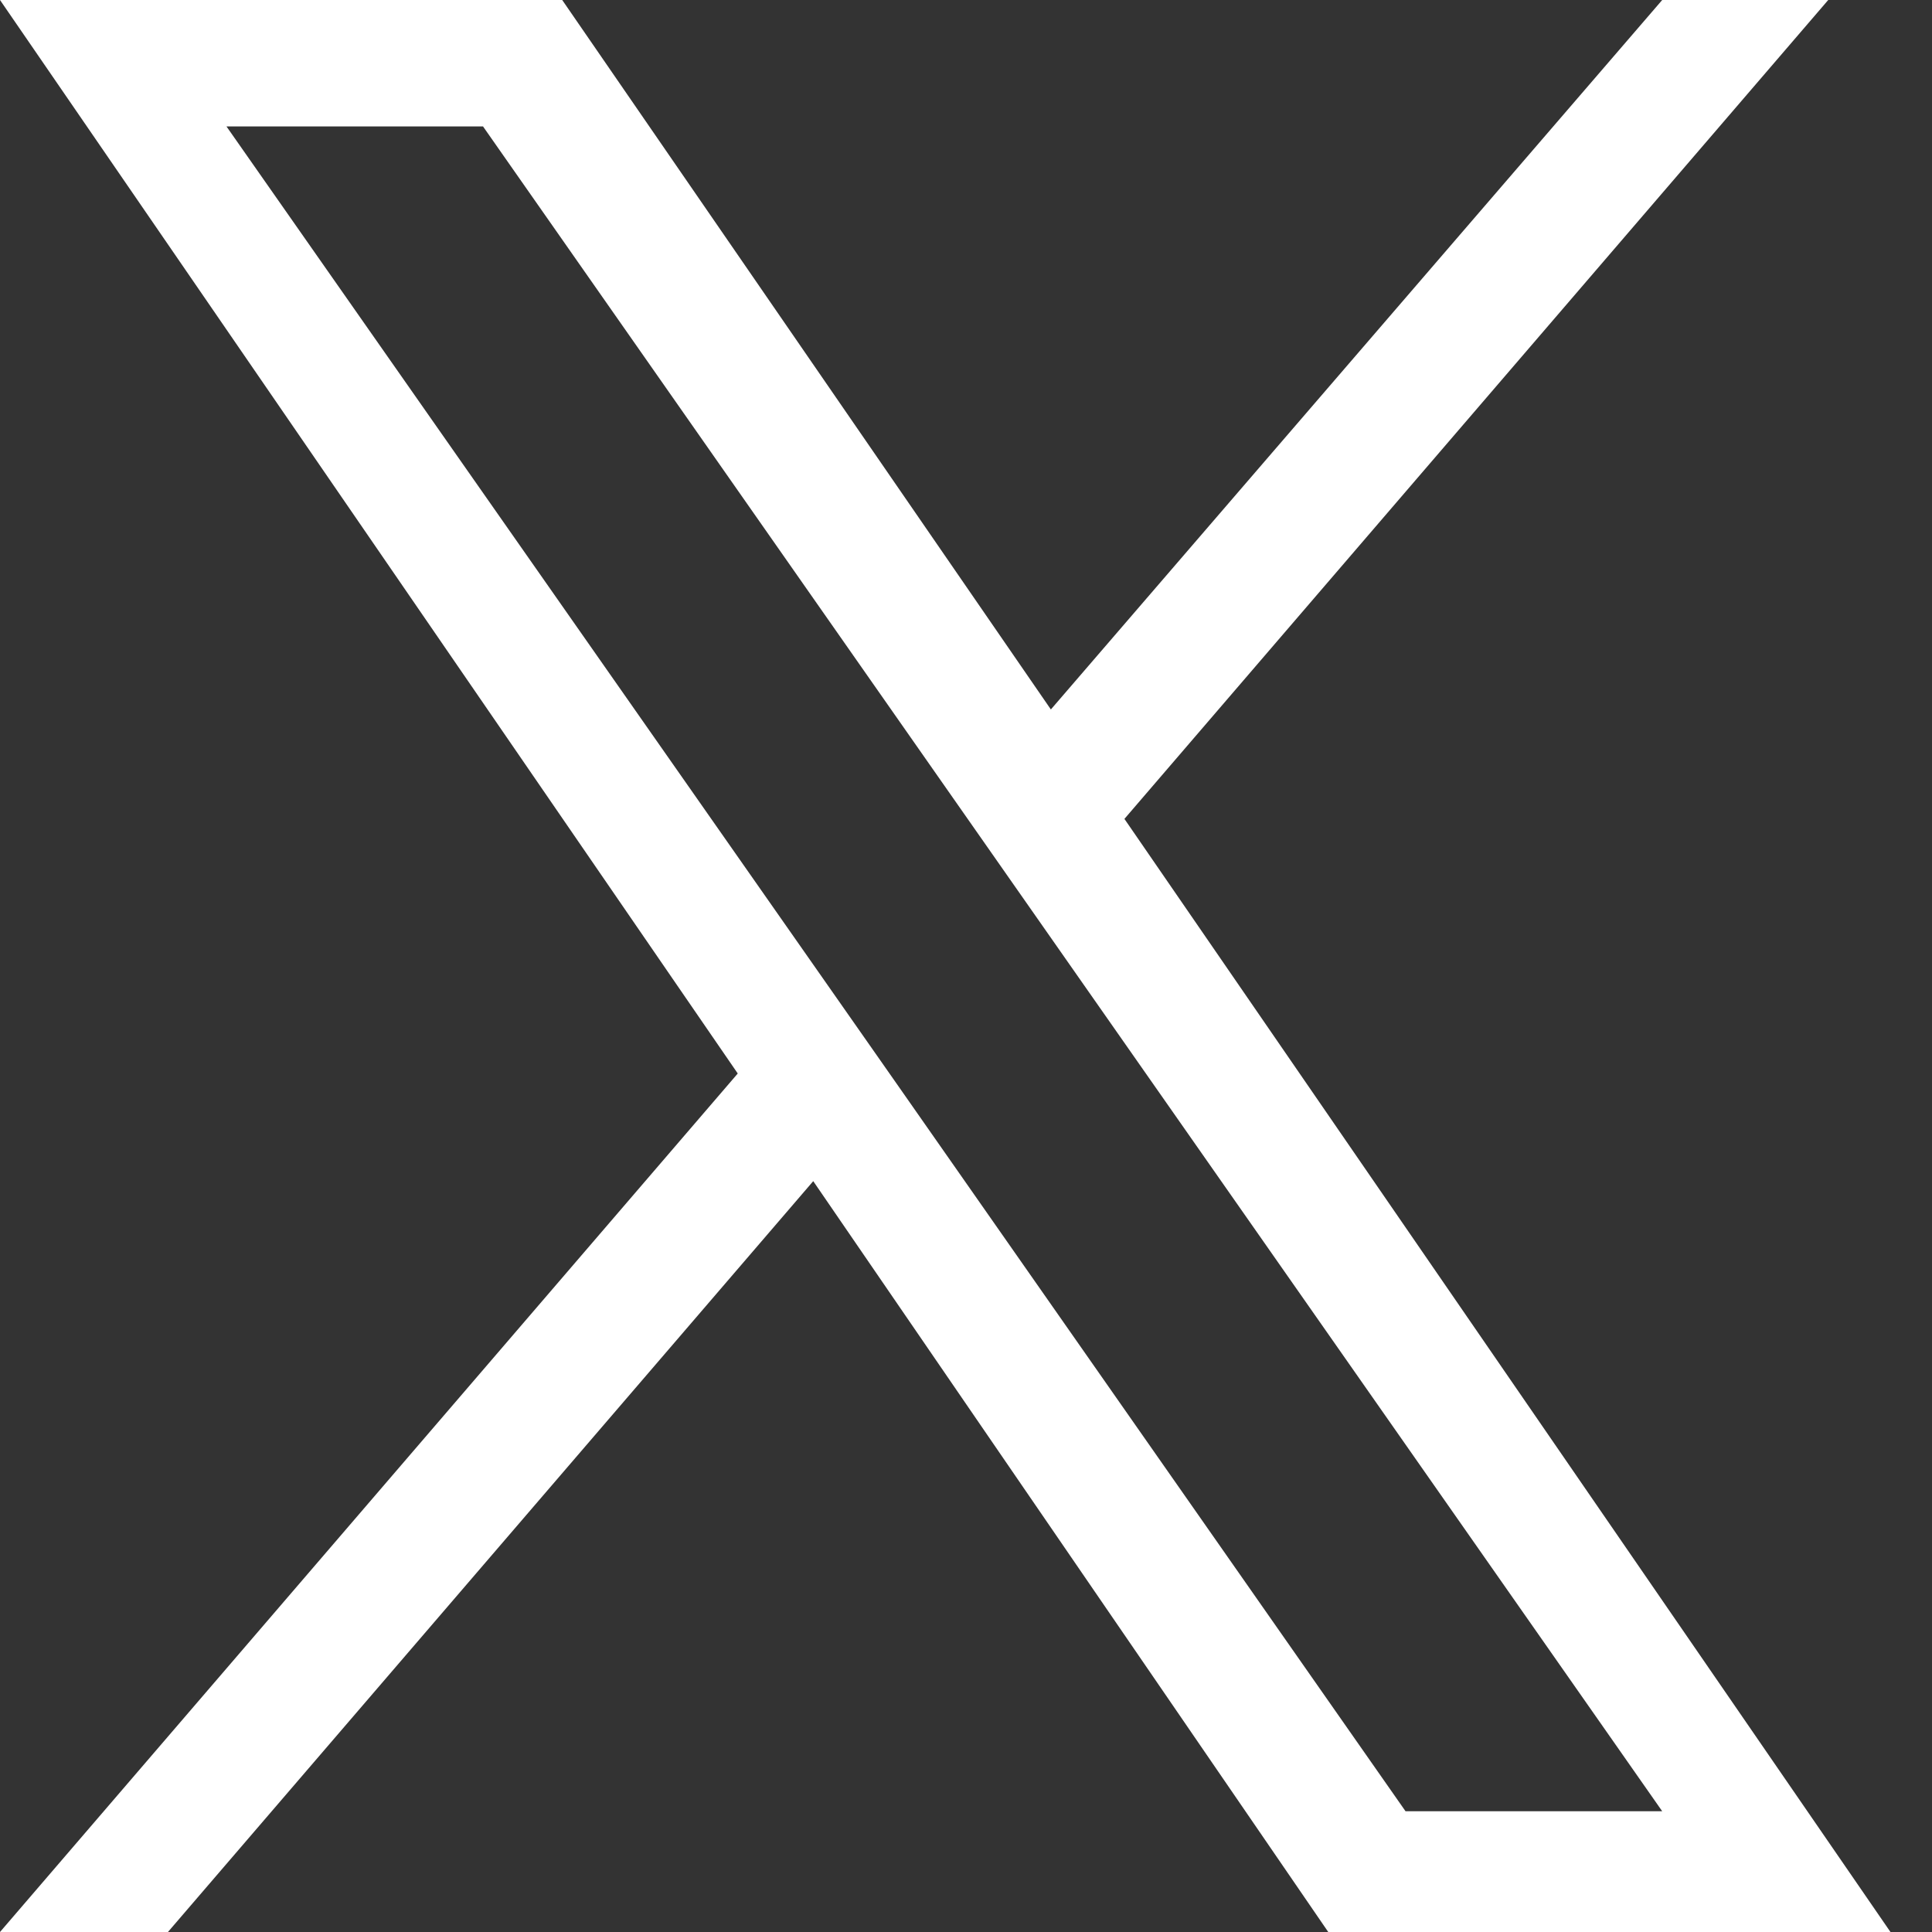
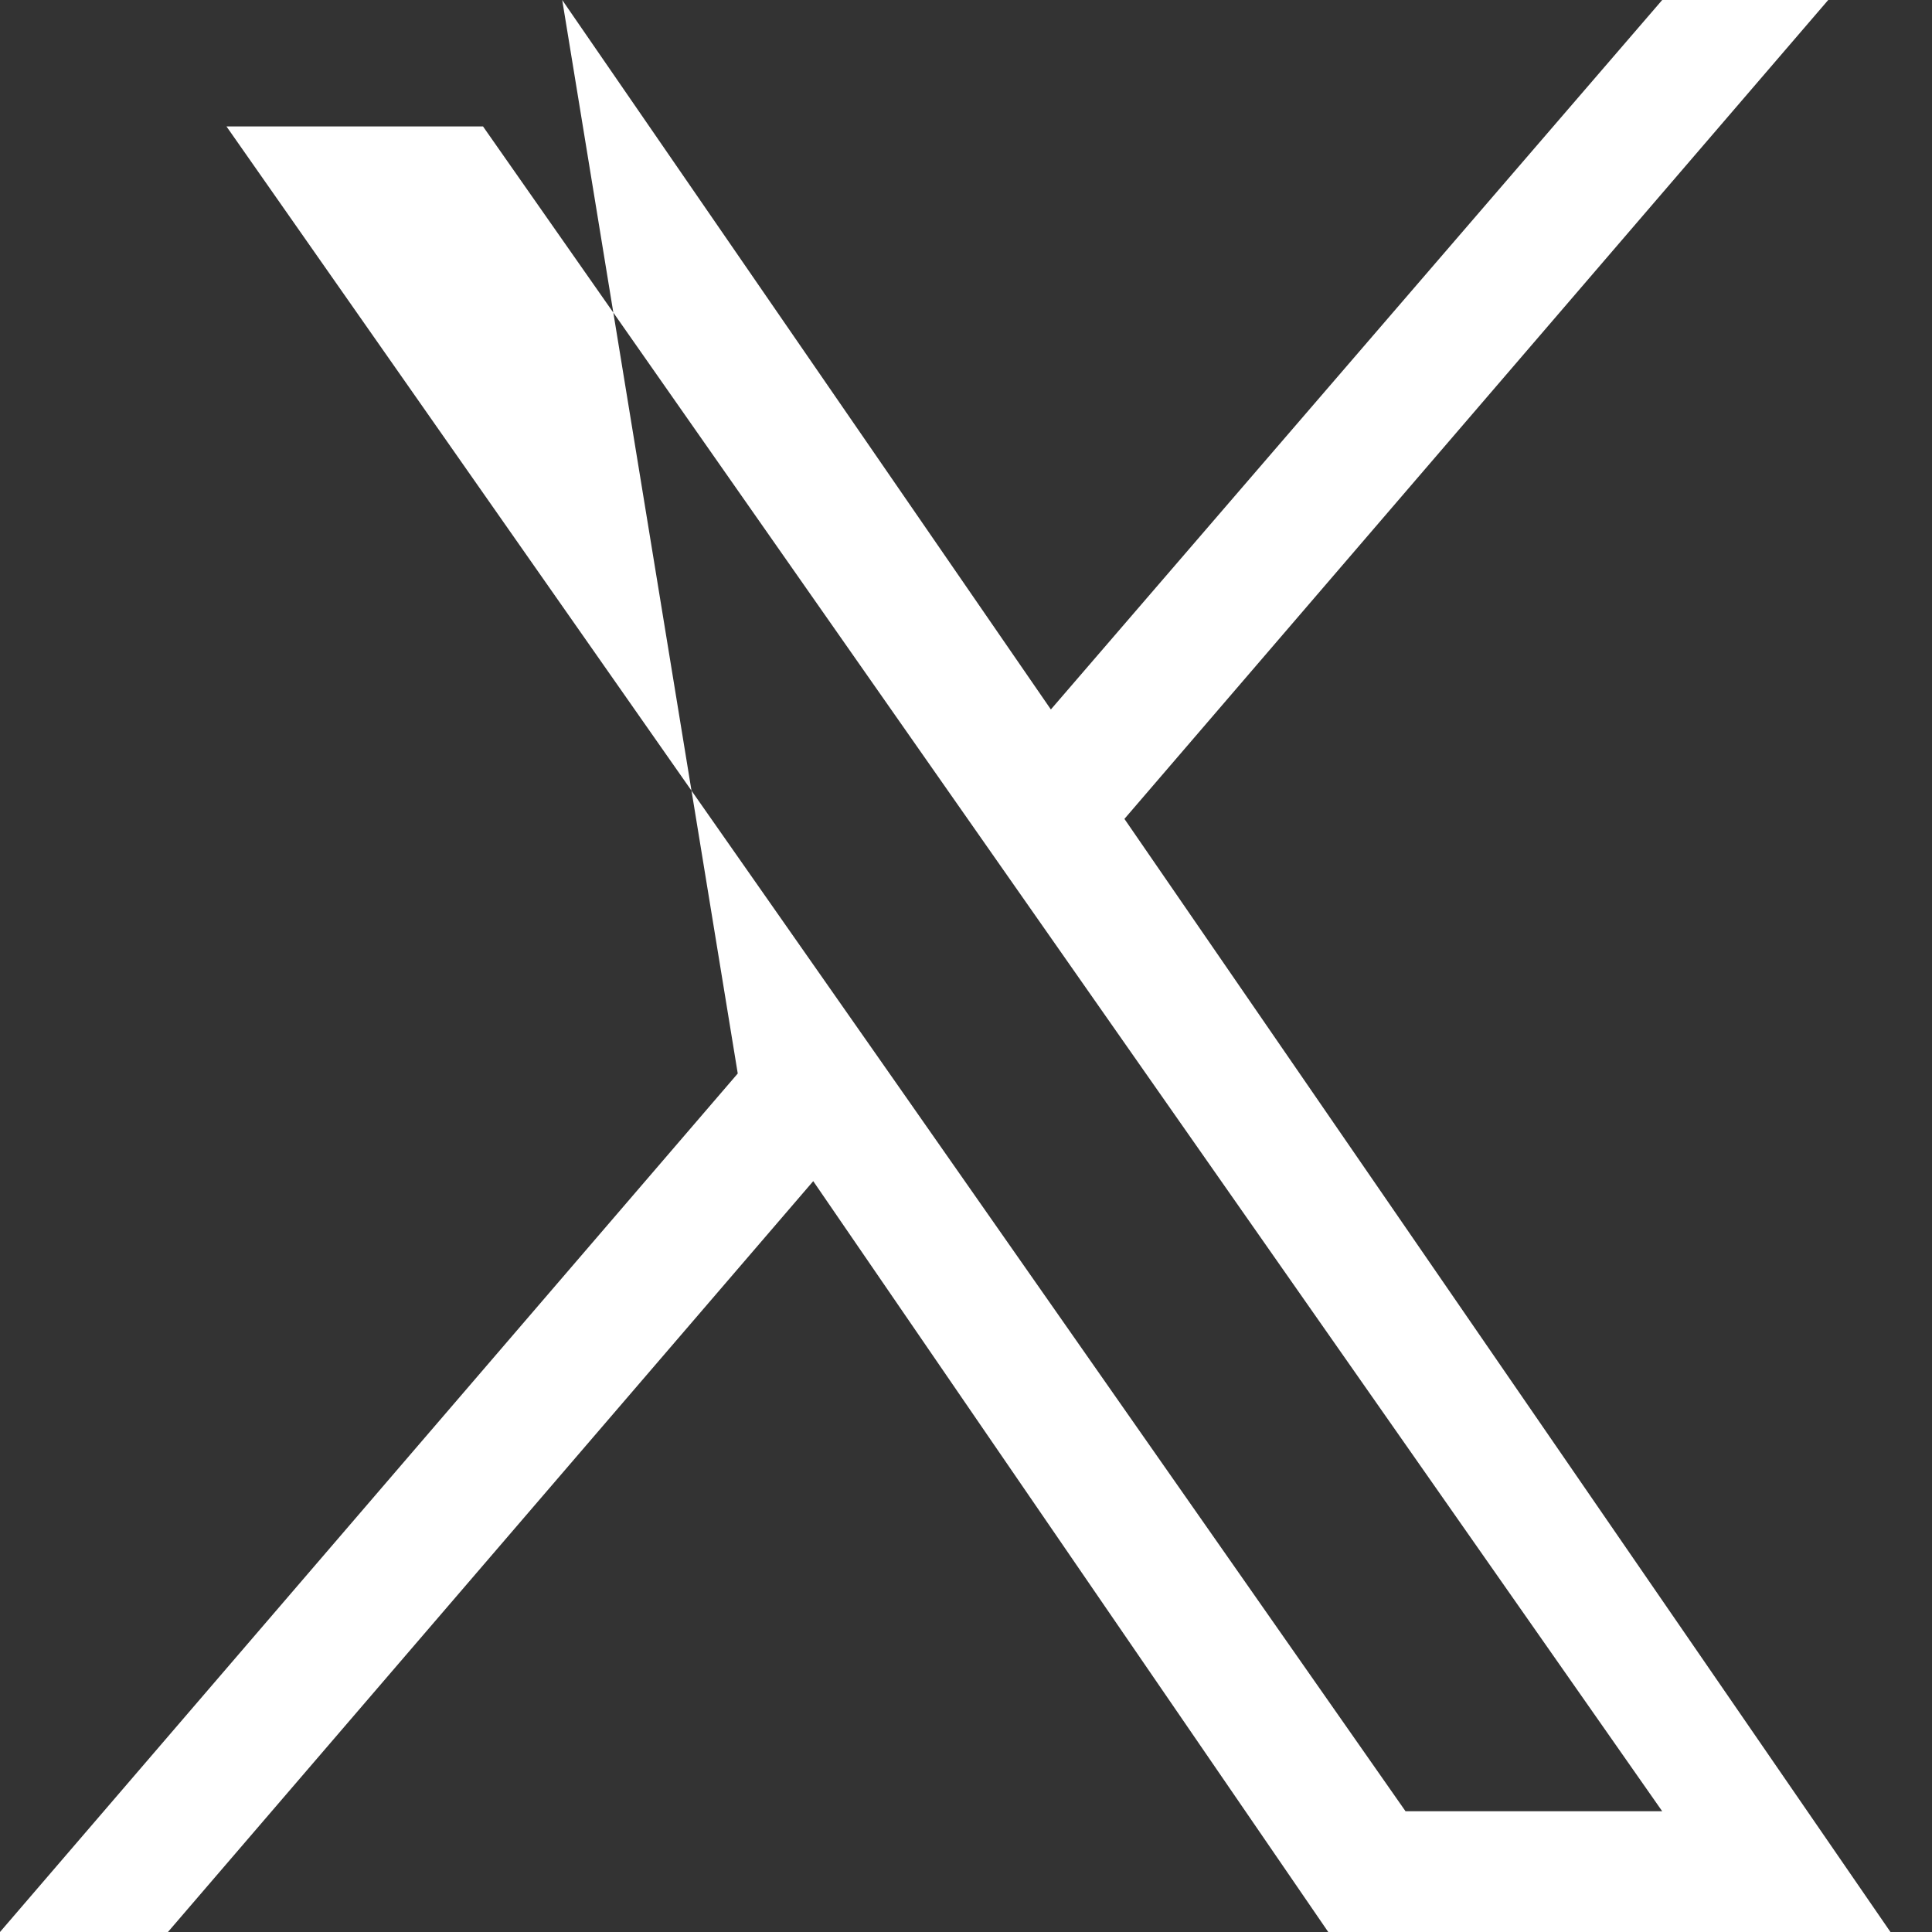
<svg xmlns="http://www.w3.org/2000/svg" width="14" height="14" viewBox="0 0 14 14" fill="none">
  <rect x="0" y="0" width="14" height="14" fill="#333333" stroke="none" />
-   <path d="M8.148 5.934L13.248 0H12.045L7.615 5.141L4.074 0H0L5.346 7.779L0 14H1.217L5.893 8.559L9.625 14H13.699L8.148 5.934ZM6.494 7.848L1.641 0.916H3.5L12.045 13.125H10.185L6.494 7.848Z" fill="white" />
+   <path d="M8.148 5.934L13.248 0H12.045L7.615 5.141L4.074 0L5.346 7.779L0 14H1.217L5.893 8.559L9.625 14H13.699L8.148 5.934ZM6.494 7.848L1.641 0.916H3.5L12.045 13.125H10.185L6.494 7.848Z" fill="white" />
</svg>